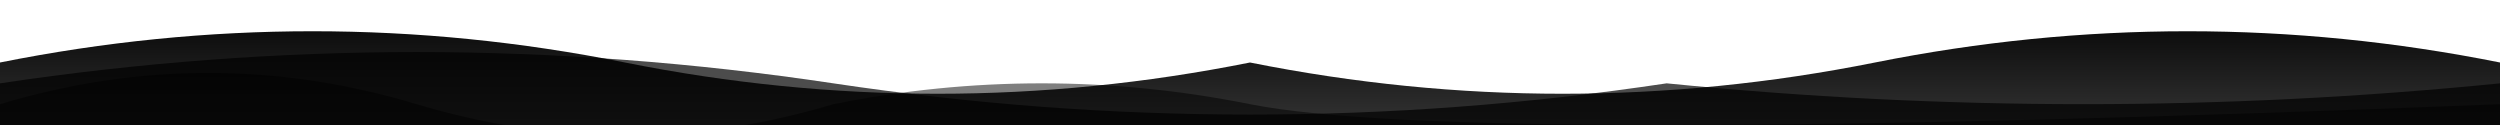
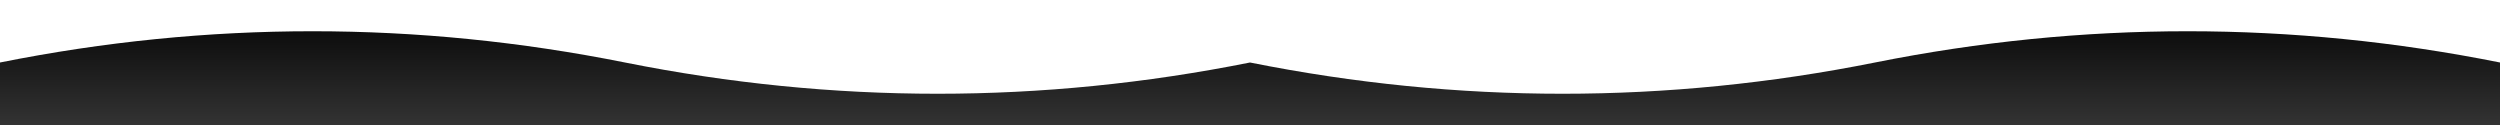
<svg xmlns="http://www.w3.org/2000/svg" viewBox="0 0 1200 60" preserveAspectRatio="none">
  <defs>
    <linearGradient id="waveGrad" x1="0%" y1="0%" x2="0%" y2="100%">
      <stop offset="0%" style="stop-color:currentColor;stop-opacity:1" />
      <stop offset="100%" style="stop-color:currentColor;stop-opacity:0.8" />
    </linearGradient>
  </defs>
  <path d="M0,30 Q150,0 300,30 T600,30 Q750,60 900,30 T1200,30 L1200,60 L0,60 Z" fill="url(#waveGrad)" />
-   <path d="M0,40 Q200,10 400,40 T800,40 Q1000,60 1200,40 L1200,60 L0,60 Z" fill="currentColor" opacity="0.7" />
-   <path d="M0,50 Q100,20 200,50 T400,50 Q500,30 600,50 T1200,50 L1200,60 L0,60 Z" fill="currentColor" opacity="0.5" />
</svg>